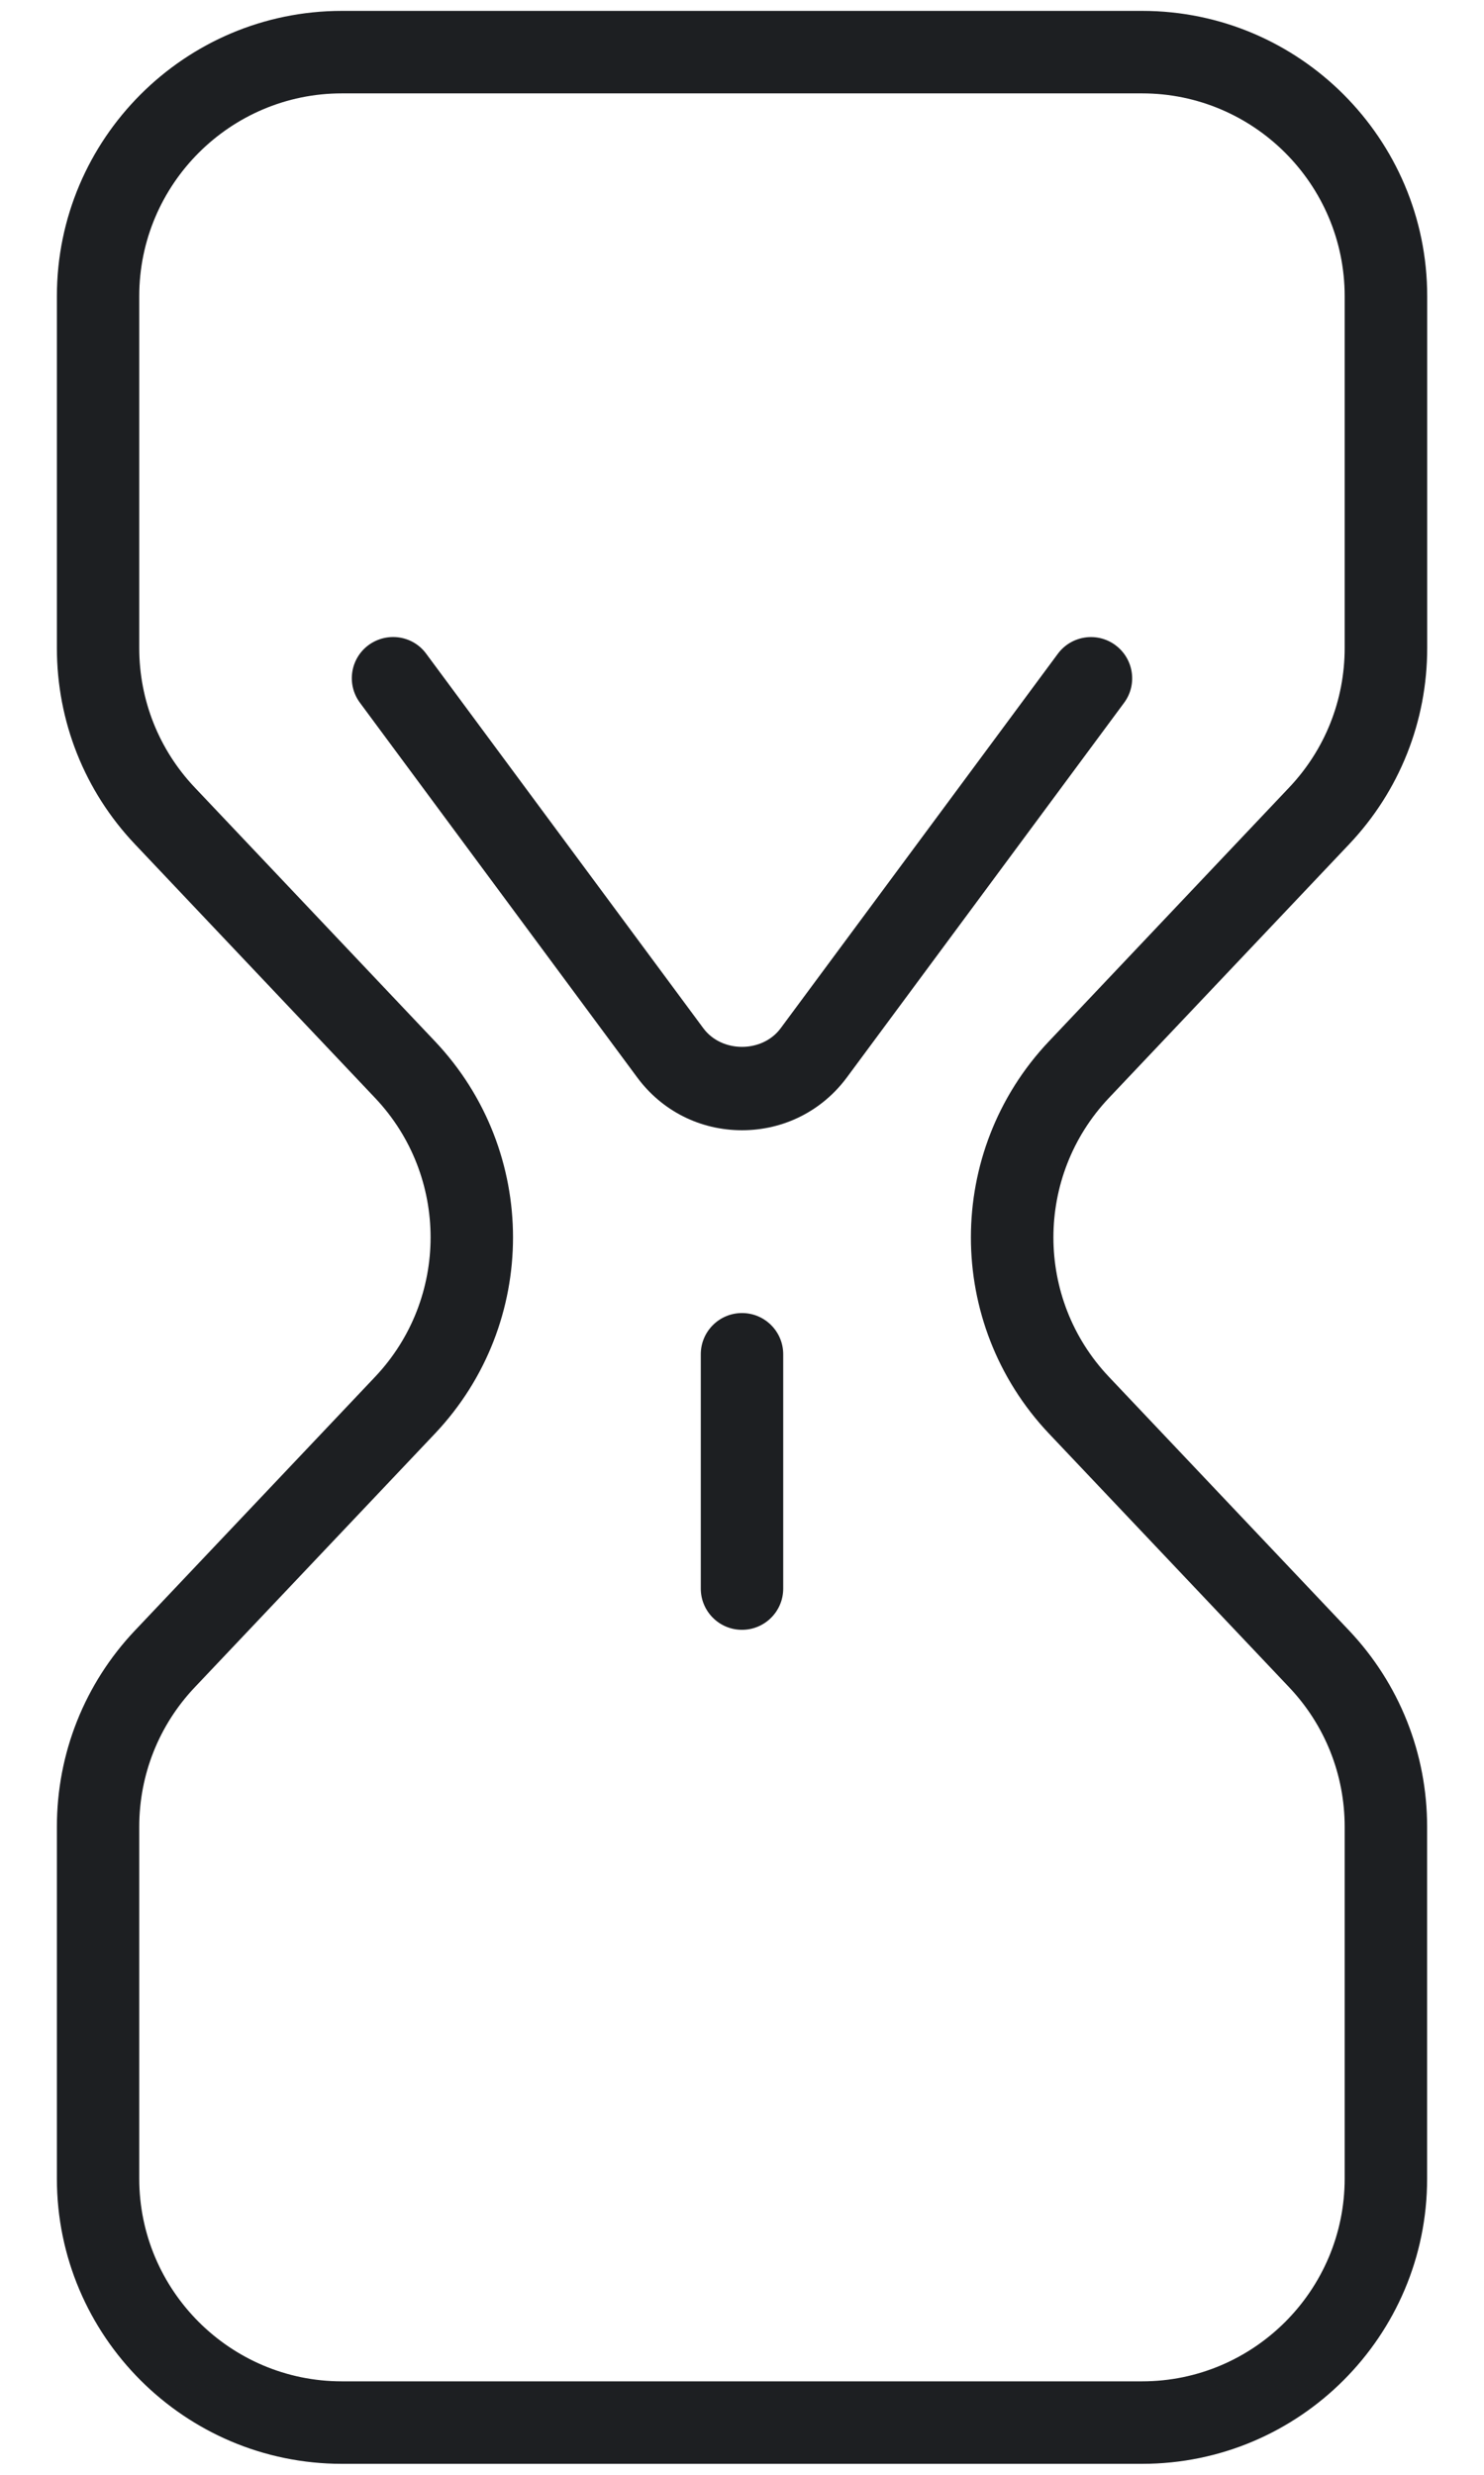
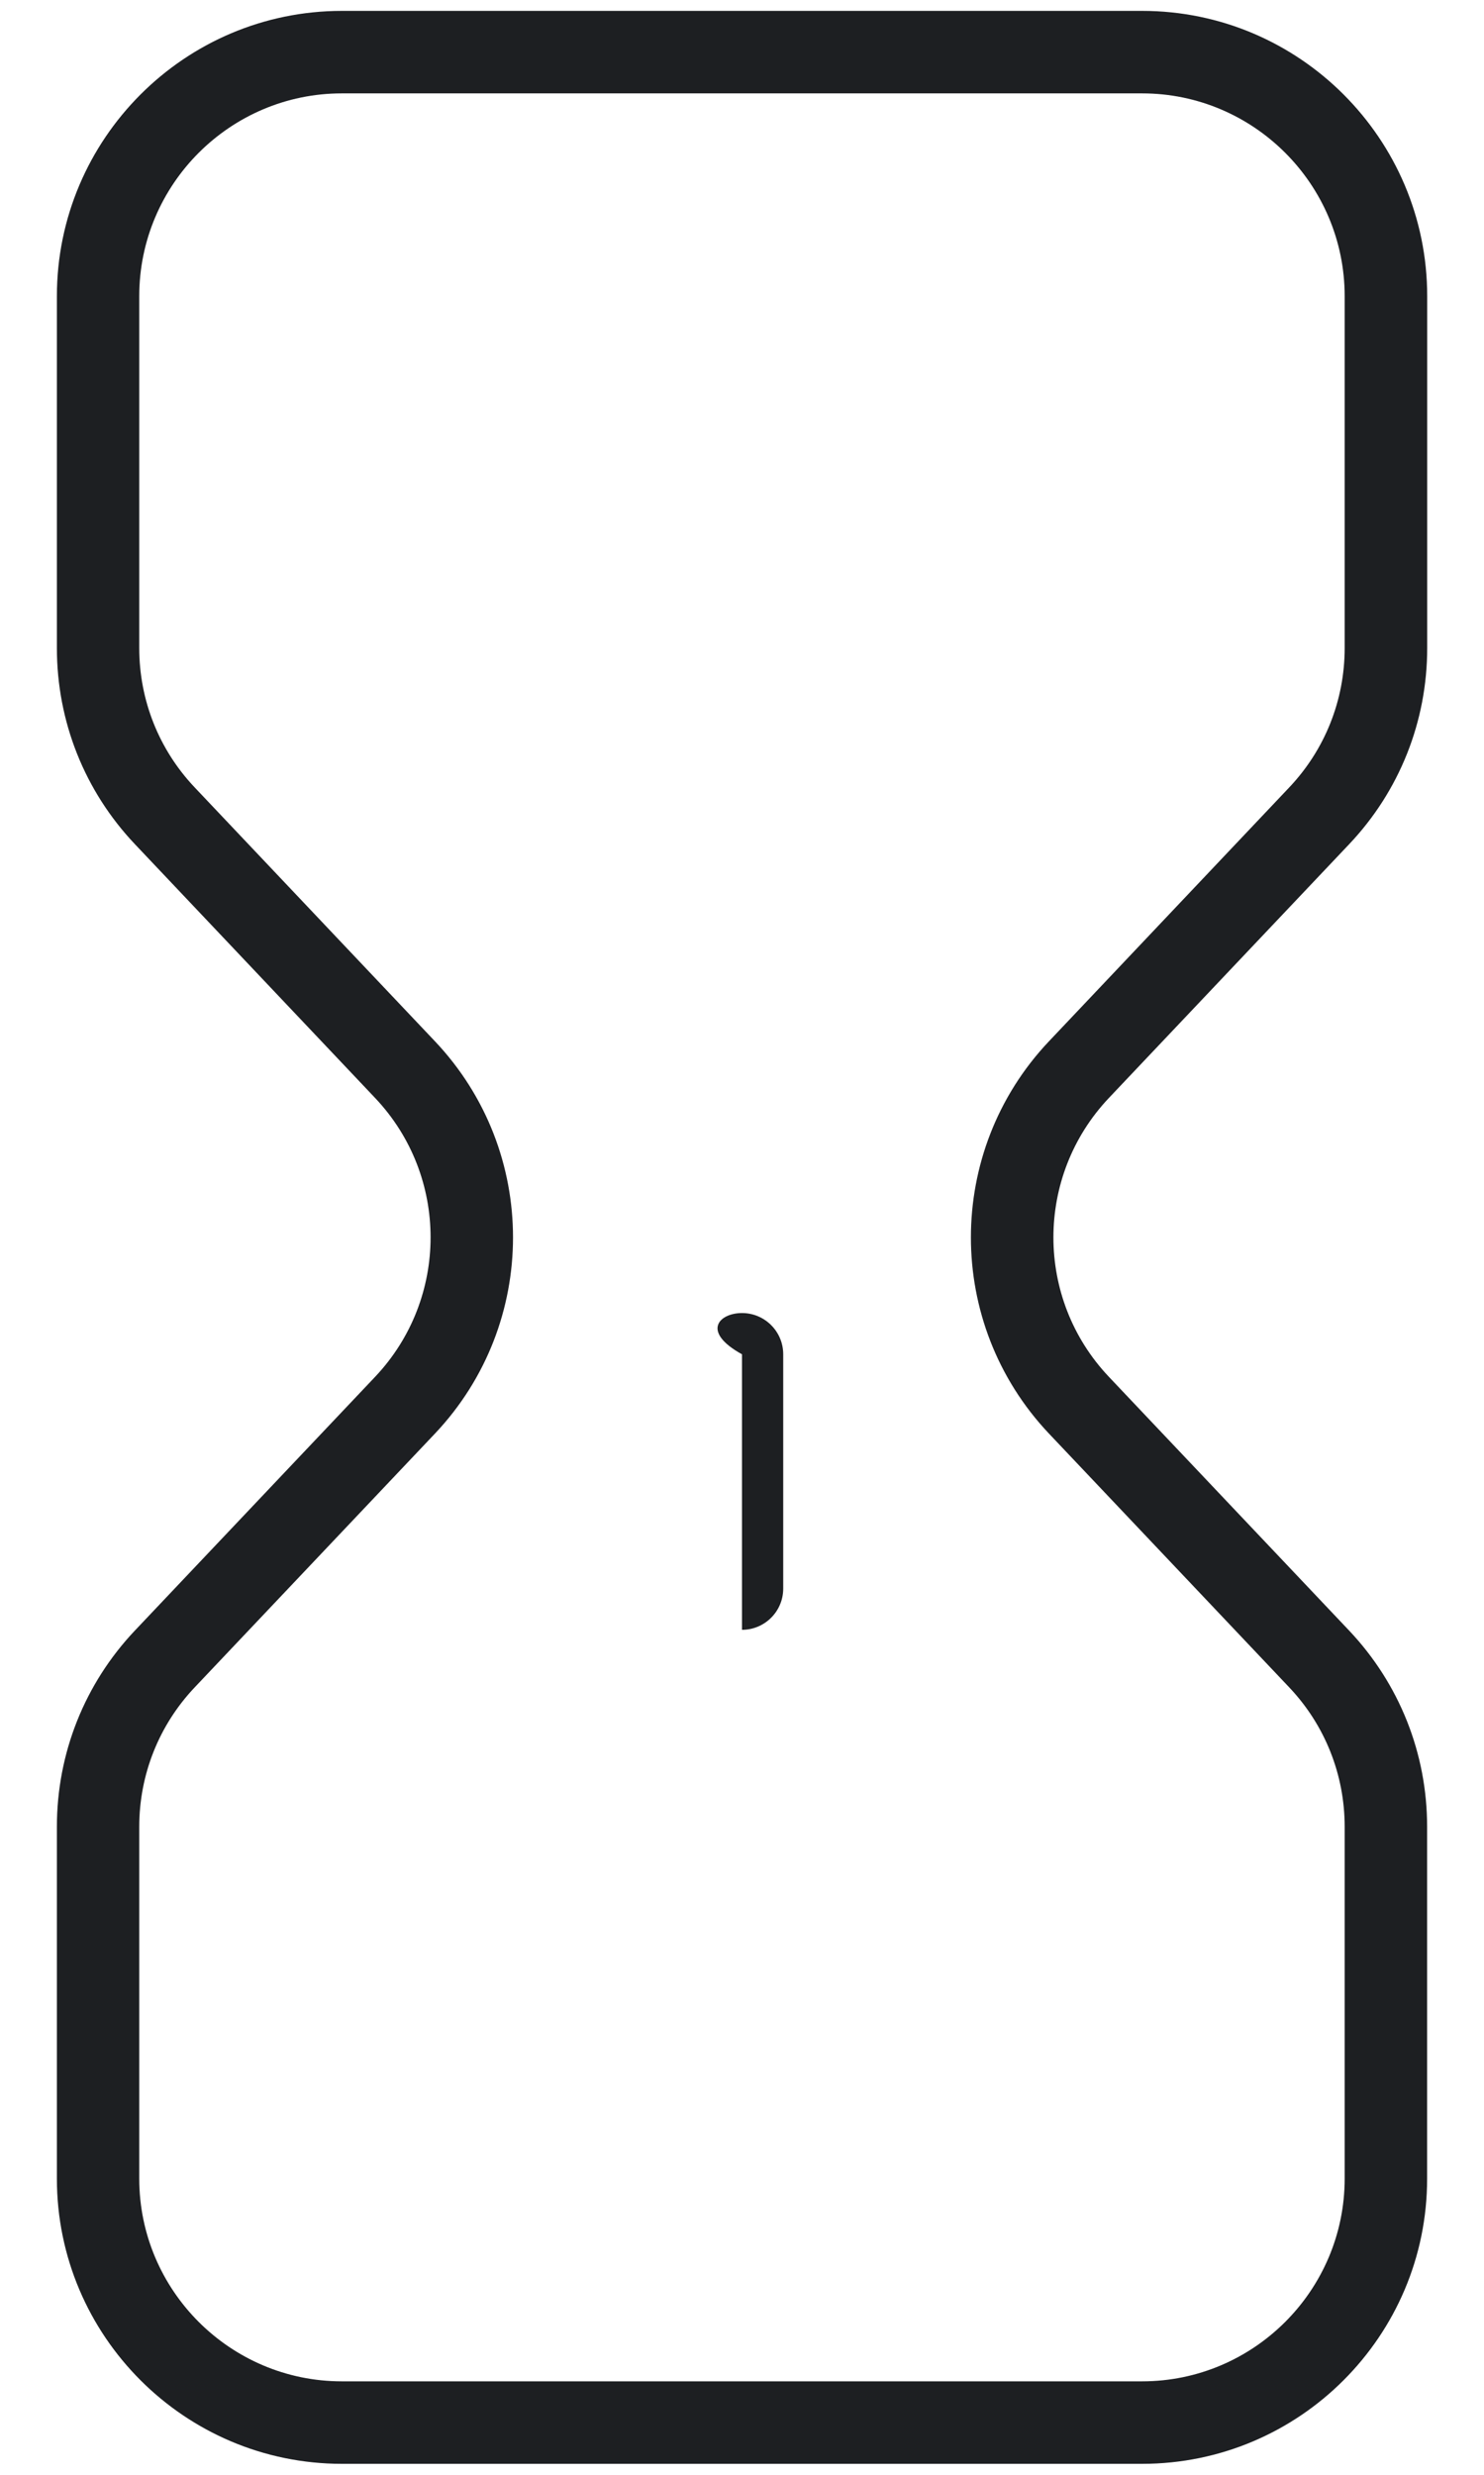
<svg xmlns="http://www.w3.org/2000/svg" width="18" height="30" viewBox="0 0 18 30" fill="none">
  <path d="M13.854 29.867H4.147C2.241 29.867 0.69 28.316 0.69 26.41V22.144C0.69 21.255 1.026 20.411 1.636 19.766L4.55 16.69C5.447 15.742 5.447 14.257 4.55 13.31L1.636 10.233C1.026 9.589 0.69 8.745 0.69 7.856V3.59C0.69 1.684 2.241 0.132 4.147 0.132H13.854C15.76 0.132 17.311 1.683 17.311 3.59V7.856C17.311 8.745 16.975 9.589 16.365 10.233L13.45 13.31C12.553 14.258 12.553 15.743 13.45 16.69L16.364 19.766C16.974 20.411 17.31 21.255 17.31 22.144V26.41C17.311 28.316 15.76 29.867 13.854 29.867ZM4.146 1.132C2.792 1.132 1.689 2.235 1.689 3.59V7.856C1.689 8.488 1.928 9.088 2.362 9.546L5.276 12.623C6.538 13.956 6.538 16.044 5.276 17.378L2.362 20.454C1.928 20.912 1.689 21.513 1.689 22.144V26.41C1.689 27.764 2.792 28.867 4.146 28.867H13.853C15.207 28.867 16.31 27.764 16.31 26.41V22.144C16.31 21.512 16.071 20.912 15.637 20.454L12.723 17.378C11.461 16.044 11.461 13.956 12.723 12.623L15.637 9.546C16.071 9.088 16.31 8.488 16.31 7.856V3.59C16.31 2.235 15.207 1.132 13.853 1.132H4.146Z" fill="#1D1F22" />
-   <path d="M9 13.701C8.494 13.701 8.03 13.468 7.729 13.061L4.366 8.519C4.201 8.297 4.248 7.984 4.47 7.82C4.693 7.657 5.006 7.702 5.169 7.924L8.532 12.466C8.755 12.765 9.245 12.765 9.468 12.466L12.831 7.925C12.996 7.703 13.309 7.657 13.53 7.821C13.752 7.986 13.799 8.299 13.634 8.52L10.271 13.062C9.97 13.467 9.506 13.701 9 13.701Z" fill="#1D1F22" />
-   <path d="M9 19.757C8.724 19.757 8.5 19.533 8.5 19.257V16.417C8.5 16.141 8.724 15.917 9 15.917C9.276 15.917 9.5 16.141 9.5 16.417V19.257C9.5 19.533 9.276 19.757 9 19.757Z" fill="#1D1F22" />
+   <path d="M9 19.757V16.417C8.5 16.141 8.724 15.917 9 15.917C9.276 15.917 9.5 16.141 9.5 16.417V19.257C9.5 19.533 9.276 19.757 9 19.757Z" fill="#1D1F22" />
</svg>